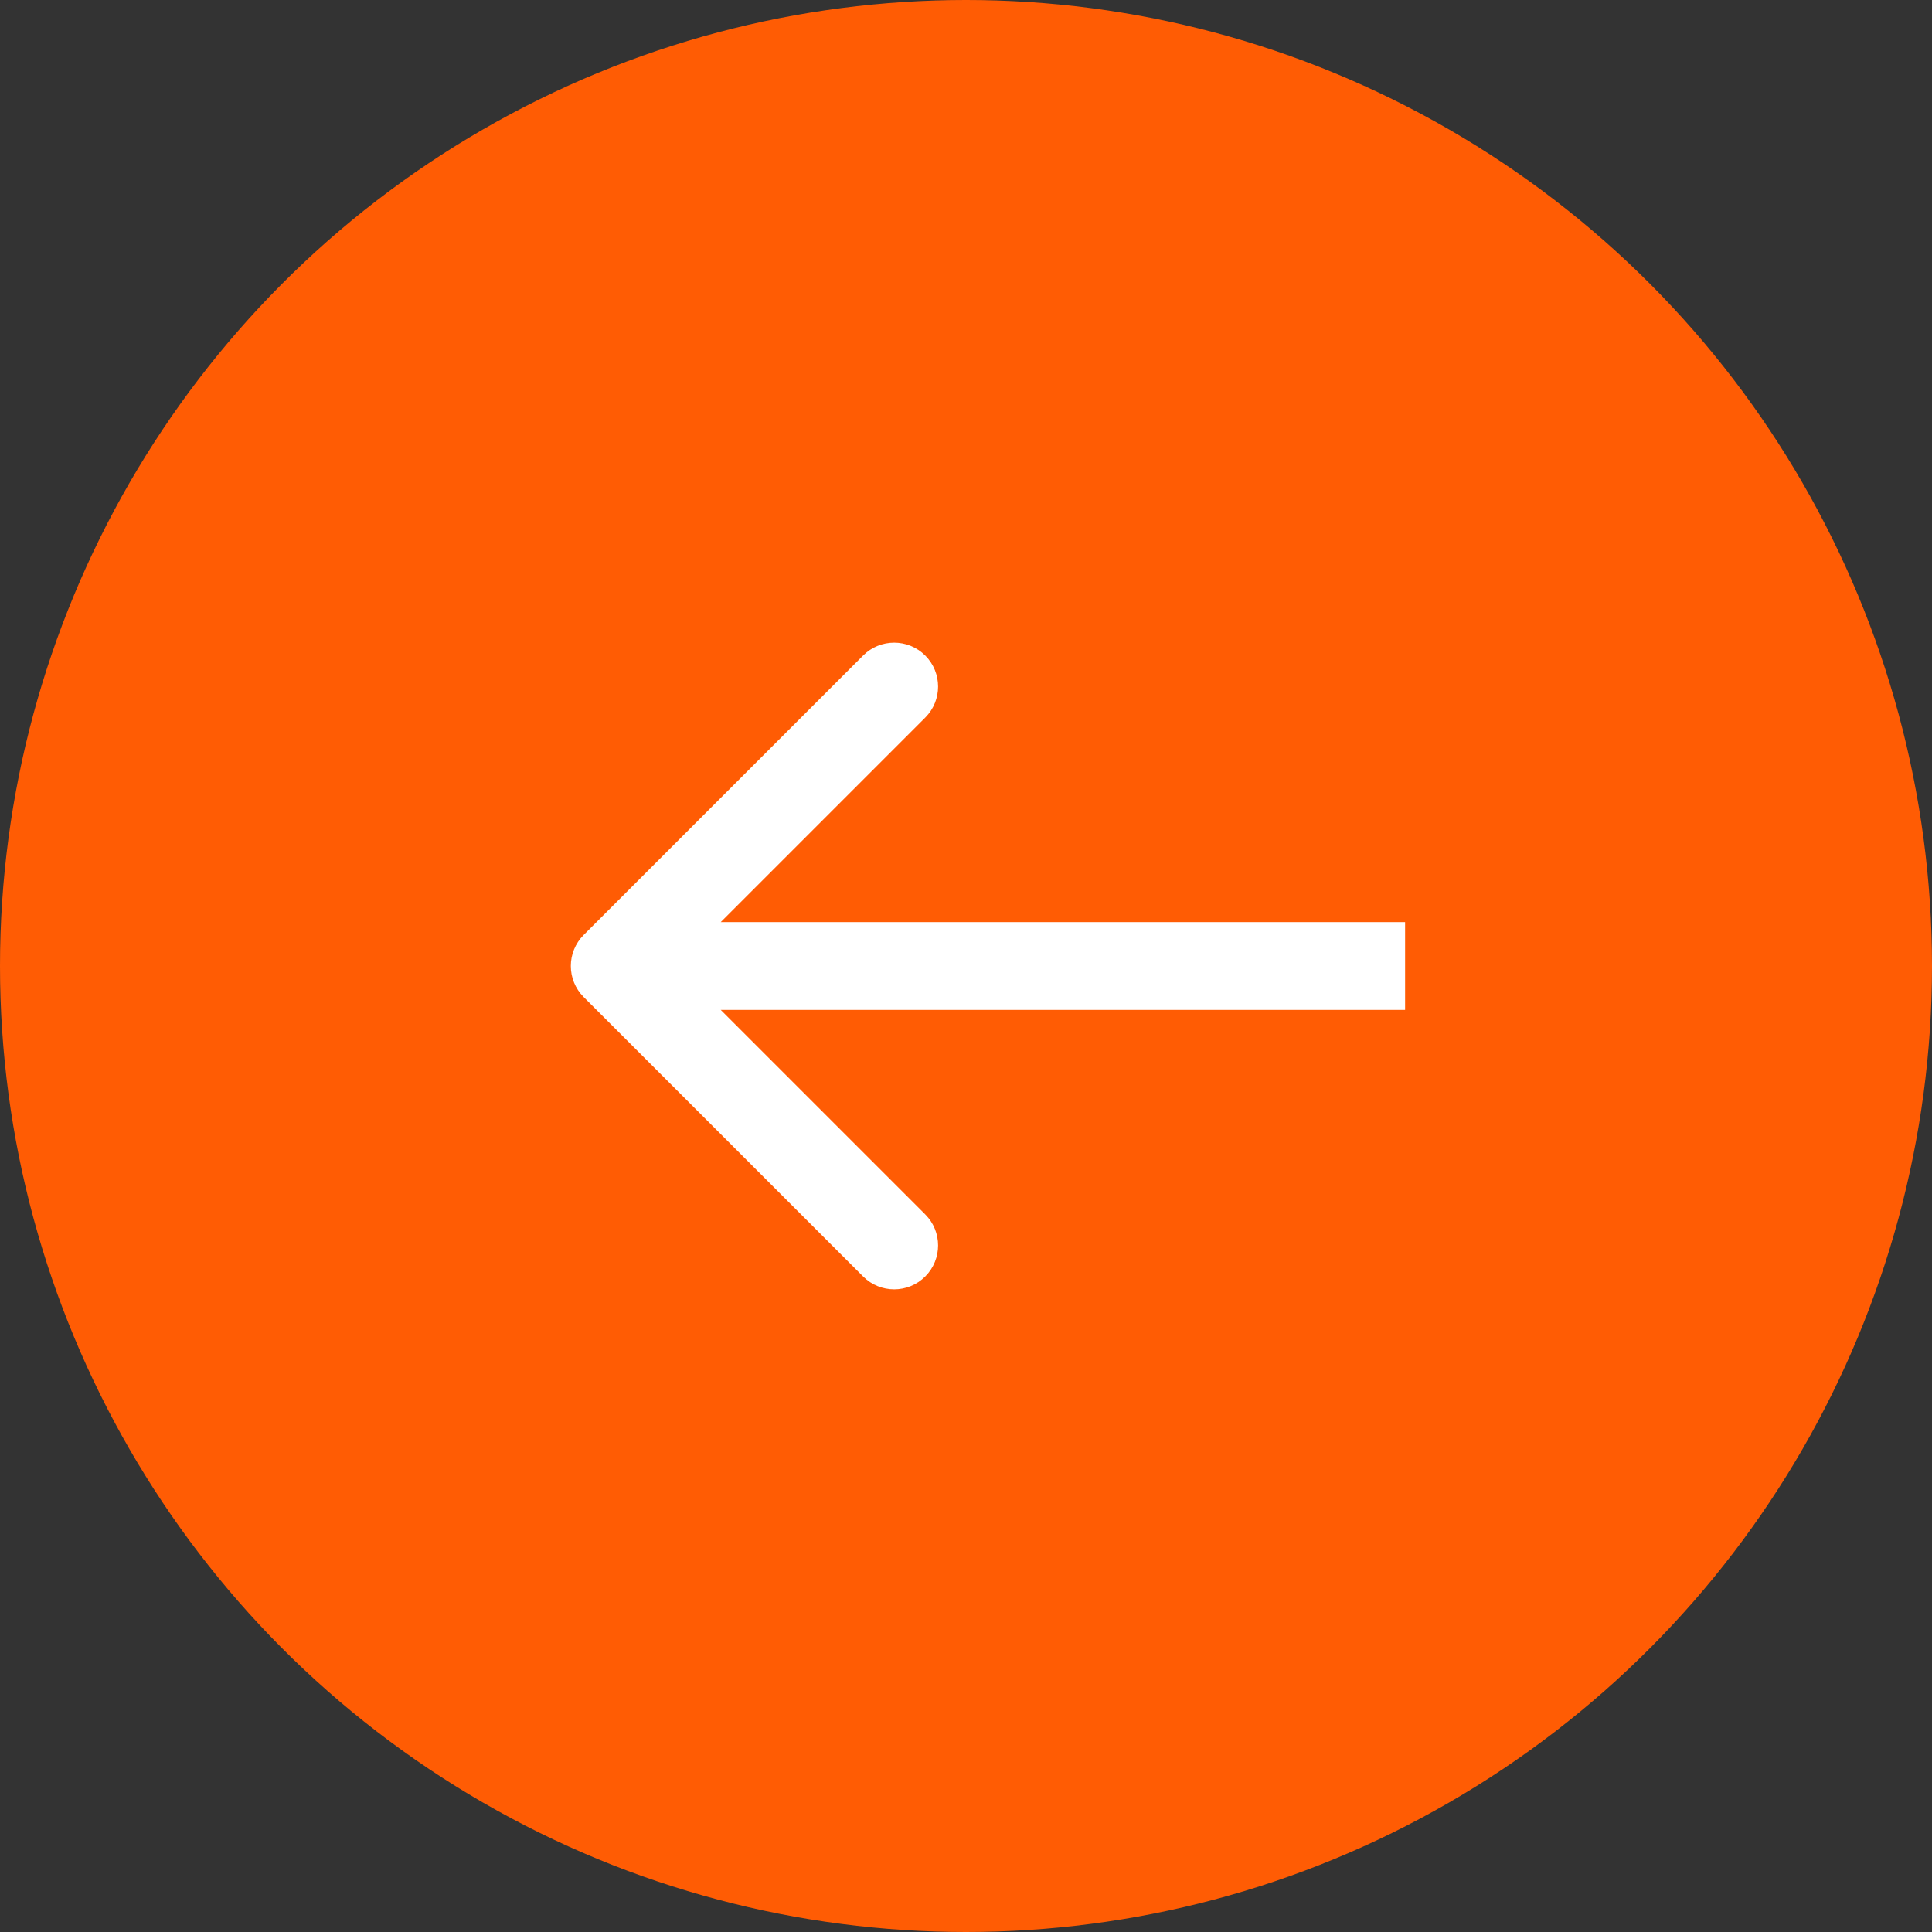
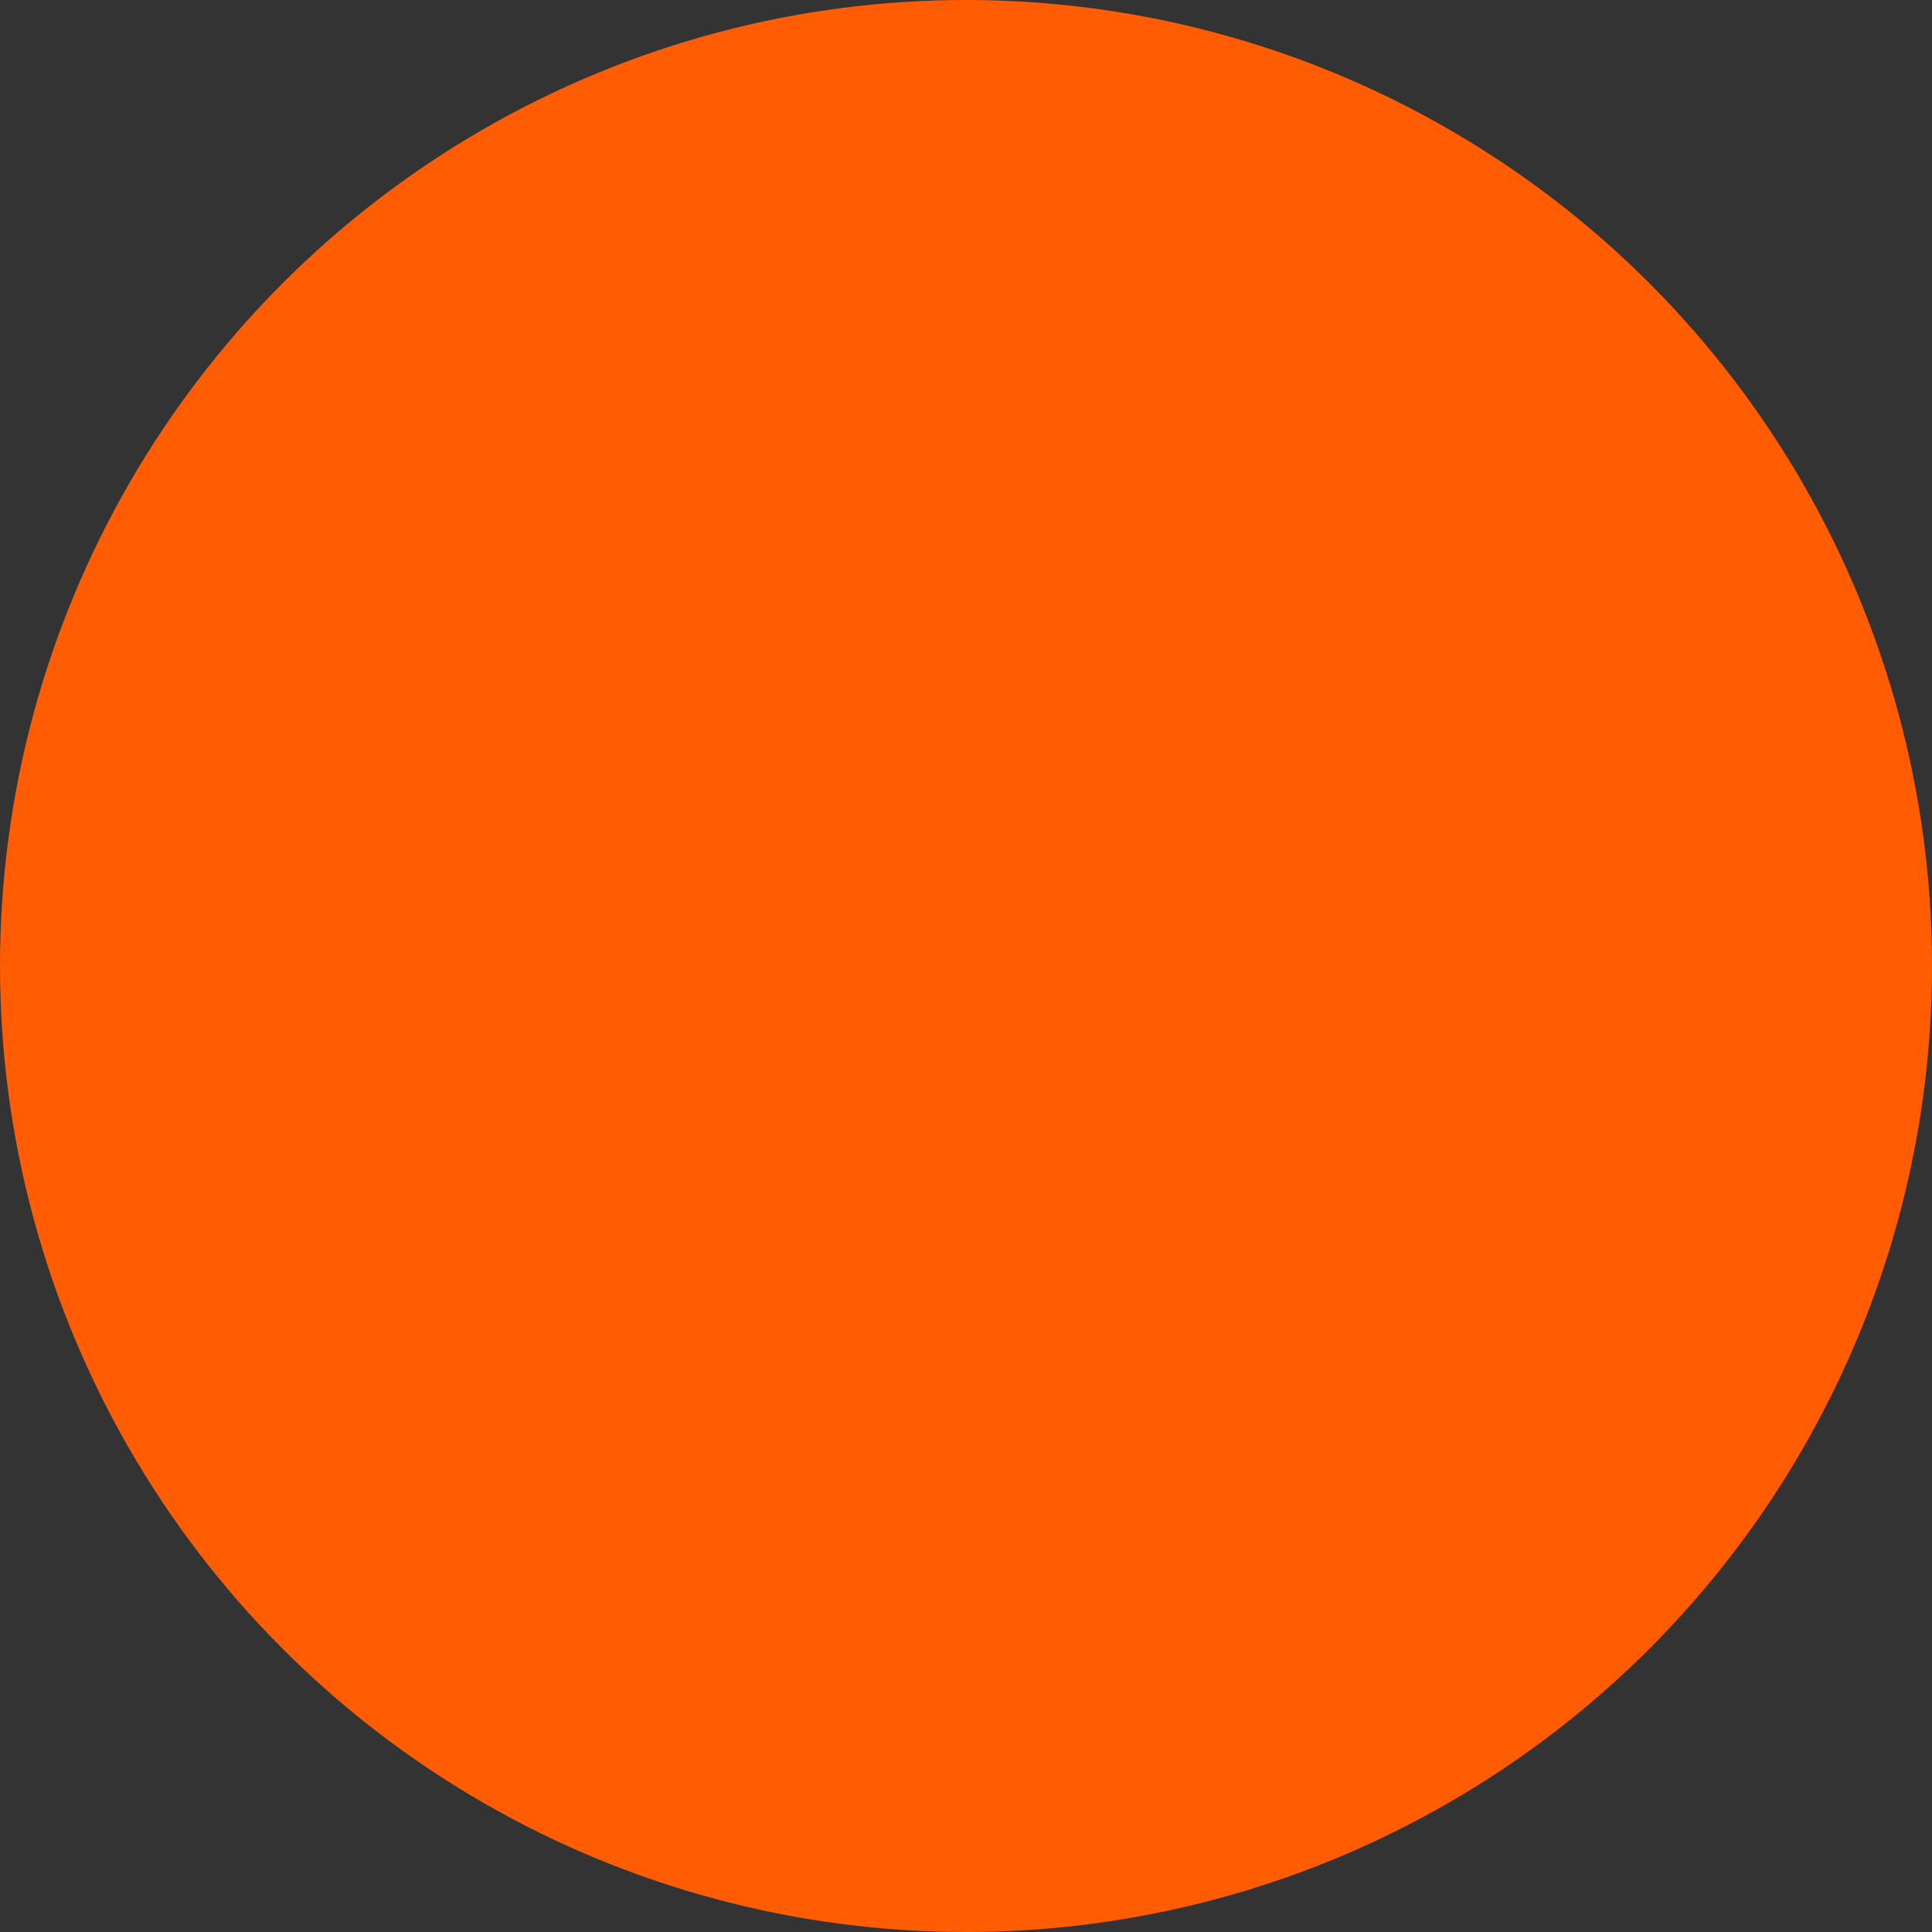
<svg xmlns="http://www.w3.org/2000/svg" width="109" height="109" viewBox="0 0 109 109" fill="none">
  <rect x="0" y="0" width="109" height="109" fill="#333333" stroke="none" />
  <circle cx="54.5" cy="54.5" r="54.5" fill="#FF5C04" />
-   <path d="M32.931 52.748C31.963 53.716 31.963 55.284 32.931 56.252L48.696 72.017C49.663 72.984 51.232 72.984 52.2 72.017C53.167 71.049 53.167 69.481 52.2 68.514L38.186 54.5L52.2 40.486C53.167 39.519 53.167 37.95 52.2 36.983C51.232 36.016 49.663 36.016 48.696 36.983L32.931 52.748ZM79.273 54.5L79.273 52.023L34.682 52.023L34.682 54.5L34.682 56.977L79.273 56.977L79.273 54.5Z" fill="white" />
</svg>